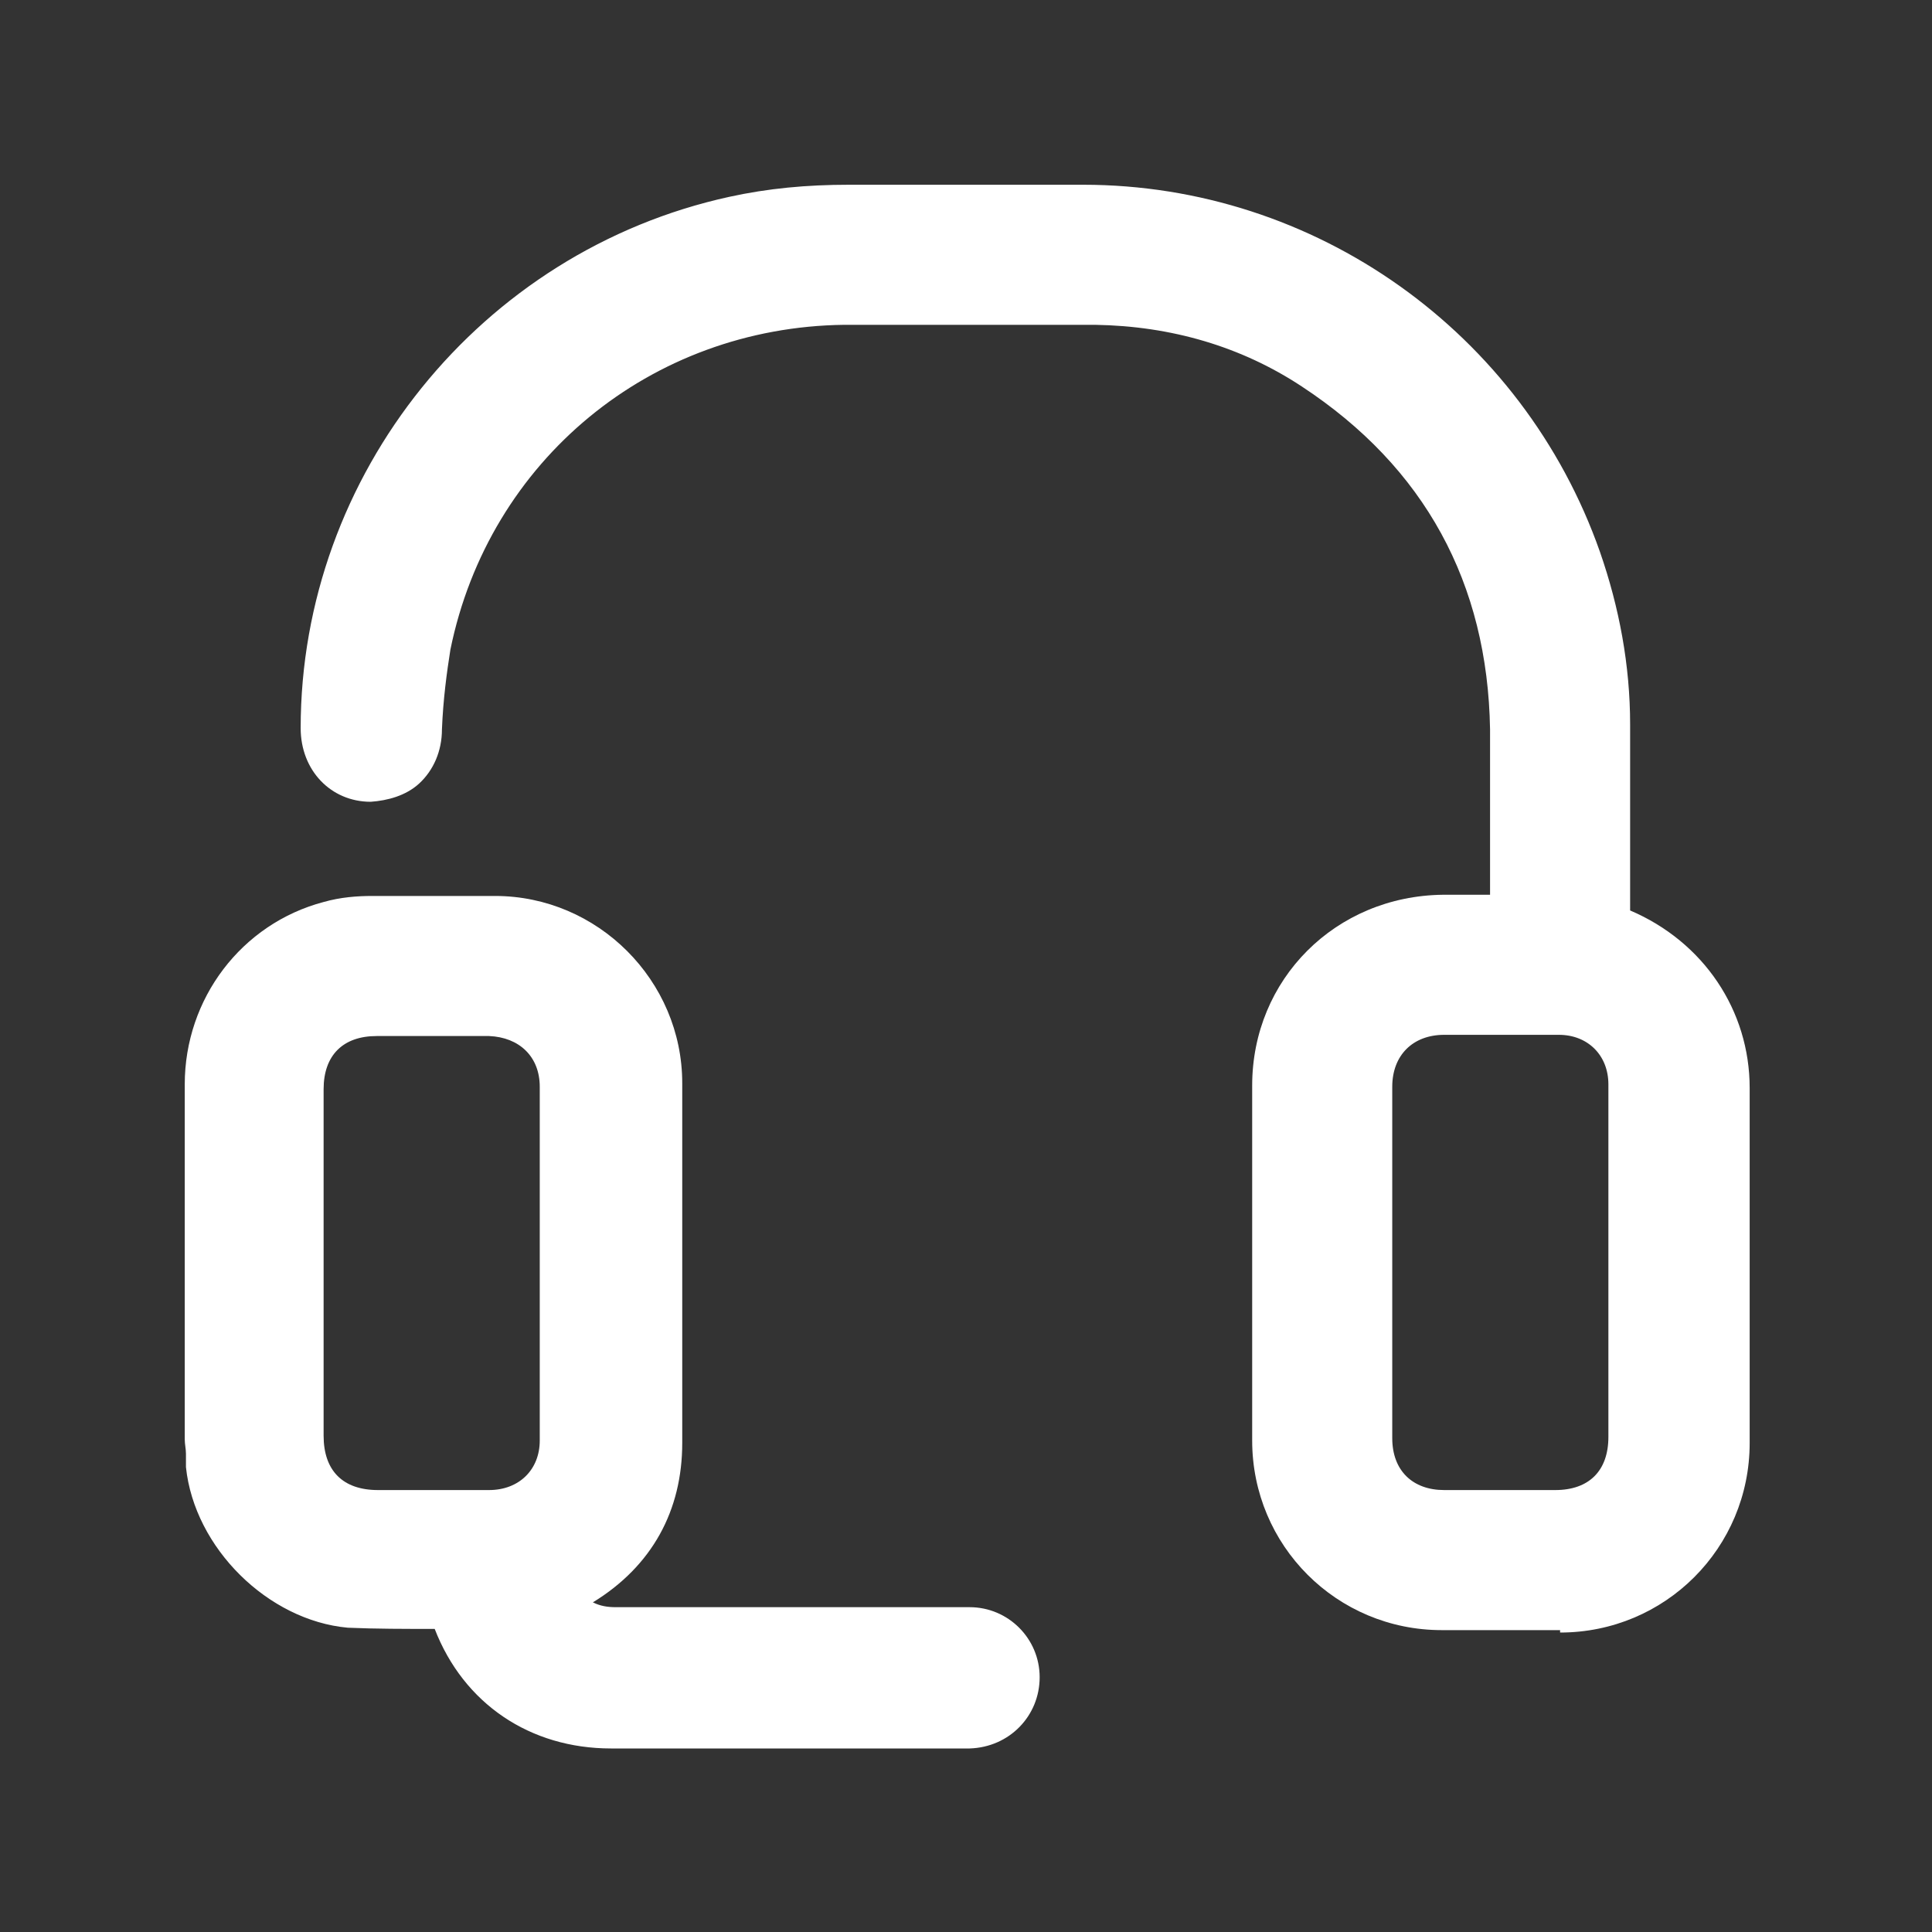
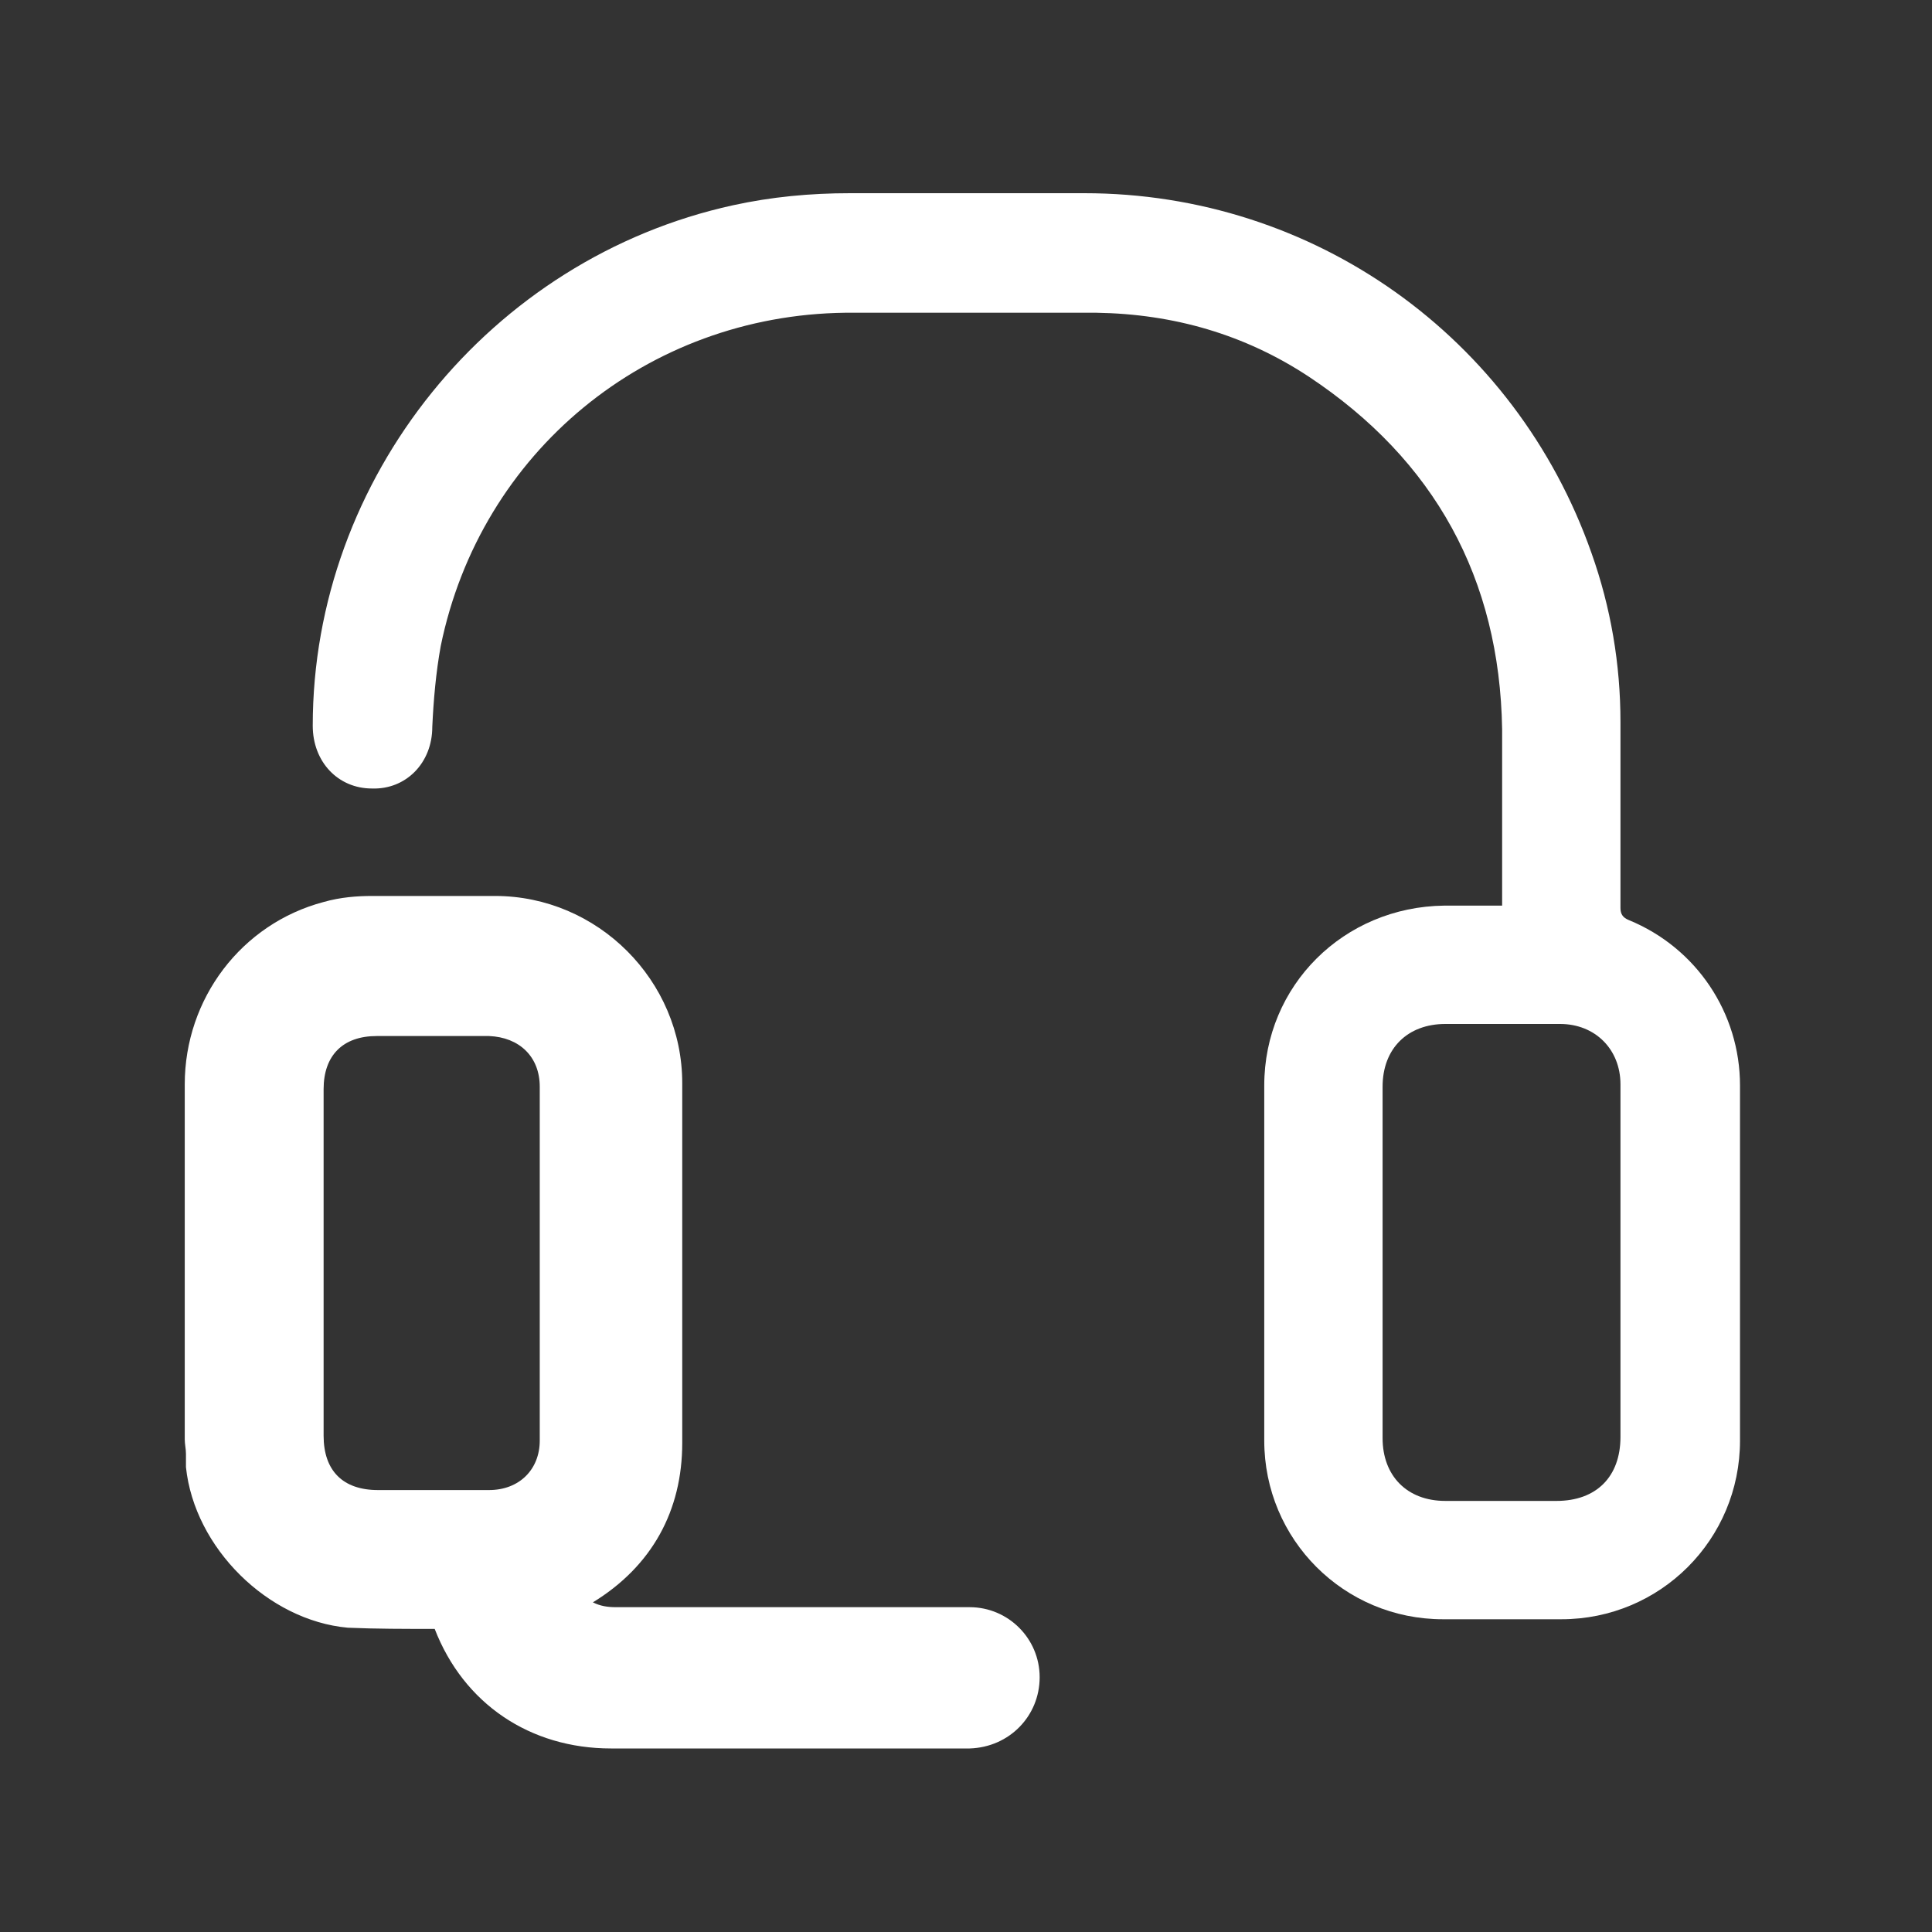
<svg xmlns="http://www.w3.org/2000/svg" id="_图层_1" data-name=" 图层 1" viewBox="0 0 16 16">
  <rect x="0" y="0" width="16" height="16" fill="#333333" stroke="none" />
  <defs>
    <style>
      .cls-1 {
        fill: #fff;
      }
    </style>
  </defs>
  <g>
    <path class="cls-1" d="M12.44,7.5v-1.46c-.02-1.25-.56-2.23-1.6-2.92-.53-.35-1.12-.52-1.76-.53h-2.08c-1.64,.02-3.02,1.15-3.35,2.76-.04,.22-.06,.45-.07,.67,0,.3-.22,.52-.5,.51-.28,0-.49-.22-.49-.52,0-2.05,1.47-3.87,3.48-4.31,.32-.07,.64-.1,.97-.1h1.94c1.9,0,3.57,1.19,4.2,2.98,.16,.45,.24,.92,.24,1.4v1.54c0,.05,.02,.08,.07,.1,.56,.23,.92,.77,.92,1.37v2.94c0,.82-.66,1.48-1.48,1.48h-.98c-.82,0-1.48-.66-1.48-1.48v-2.94c0-.83,.66-1.48,1.49-1.49h.48Zm.98,2.95v-1.47c0-.29-.21-.5-.5-.5h-.95c-.31,0-.52,.2-.52,.52v2.91c0,.31,.2,.52,.52,.52h.92c.33,0,.53-.2,.53-.53v-1.44h0Z" />
-     <path class="cls-1" d="M12.92,13.5h-.98c-.87,0-1.57-.7-1.57-1.57v-2.94c0-.88,.69-1.57,1.58-1.58h.39v-1.37c-.02-1.21-.54-2.17-1.56-2.84-.5-.33-1.08-.5-1.71-.51h-2.08c-1.6,.02-2.94,1.12-3.26,2.69-.03,.19-.06,.41-.07,.66,0,.18-.07,.34-.19,.45-.11,.1-.26,.14-.4,.15-.33,0-.58-.26-.58-.61,0-2.1,1.49-3.95,3.55-4.4,.32-.07,.64-.1,.99-.1h1.94c1.92,0,3.64,1.22,4.28,3.04,.16,.46,.25,.94,.25,1.43v1.54c.61,.26,.99,.83,.99,1.47v2.94c0,.87-.7,1.57-1.57,1.57Zm-.97-5.91c-.79,.01-1.4,.62-1.4,1.4v2.94c0,.77,.62,1.39,1.39,1.39h.98c.77,0,1.39-.62,1.39-1.39v-2.94c0-.57-.34-1.07-.86-1.29-.08-.03-.13-.1-.13-.18v-1.54c0-.47-.08-.93-.24-1.37-.61-1.75-2.27-2.92-4.11-2.92h-1.94c-.34,0-.65,.03-.95,.1-1.98,.43-3.41,2.21-3.41,4.22,0,.25,.17,.43,.4,.43,.11,0,.2-.03,.27-.1,.08-.08,.13-.19,.14-.32,.01-.26,.04-.48,.07-.68,.34-1.65,1.75-2.81,3.44-2.83h2.08c.67,0,1.28,.19,1.81,.54,1.07,.71,1.62,1.72,1.64,2.99v1.55h-.57Zm.93,4.93h-.92c-.36,0-.61-.25-.61-.61v-2.91c0-.36,.25-.61,.61-.61h.95c.34,0,.59,.25,.59,.59v2.92c0,.38-.24,.62-.62,.62Zm-.92-3.95c-.26,0-.43,.17-.43,.43v2.91c0,.27,.17,.43,.43,.43h.92c.28,0,.44-.16,.44-.44v-2.92c0-.24-.17-.41-.41-.41h-.95Z" />
  </g>
  <g>
    <path class="cls-1" d="M4.71,13.27c.11,.1,.23,.14,.37,.14h2.93c.27,0,.49,.22,.49,.49s-.21,.49-.49,.5h-2.95c-.63,0-1.15-.35-1.38-.93-.02-.04-.04-.05-.09-.05-.24,0-.48,0-.71-.02-.63-.06-1.19-.63-1.26-1.25,0-.07-.02-.15-.02-.22v-2.94c0-.67,.44-1.25,1.08-1.42,.12-.03,.25-.05,.38-.05h1.02c.8,0,1.46,.66,1.46,1.46v2.98c0,.57-.28,1.01-.77,1.29-.01,0-.03,.02-.04,.02l-.02,.02v-.02Zm-2.12-2.82v1.44c0,.34,.2,.54,.54,.54h.92c.3,0,.51-.2,.51-.5v-2.93c0-.3-.21-.5-.51-.51h-.93c-.33,0-.53,.2-.53,.53v1.44h0Z" />
    <path class="cls-1" d="M6.11,14.48h-1.05c-.67,0-1.22-.37-1.46-.99-.24,0-.49,0-.72-.01-.66-.06-1.27-.66-1.34-1.33,0-.04,0-.08,0-.11,0-.04-.01-.08-.01-.12v-2.94c0-.71,.47-1.33,1.15-1.51,.14-.04,.28-.05,.4-.05h1.02c.85,0,1.55,.7,1.55,1.55v2.98c0,.56-.25,1.02-.74,1.32,.06,.03,.12,.04,.19,.04h2.93c.32,0,.58,.26,.58,.58s-.25,.58-.58,.59h-1.9ZM3.06,7.61c-.11,0-.24,.02-.36,.05-.6,.16-1.01,.71-1.01,1.33v2.94s0,.06,0,.1c0,.04,.01,.08,.01,.12,.07,.58,.6,1.1,1.18,1.16,.23,.02,.47,.02,.7,.02,.06,0,.13,.01,.17,.1,.22,.55,.71,.88,1.3,.88h2.95c.23,0,.4-.18,.4-.41s-.18-.4-.4-.4h-2.93c-.13,0-.25-.03-.35-.1l-.11,.1v-.41l.11,.08s0,0,0,0c.47-.27,.71-.69,.71-1.21v-2.98c0-.76-.61-1.37-1.37-1.37h-1.02Zm.99,4.91h-.92c-.39,0-.63-.24-.63-.63v-2.87c0-.38,.24-.62,.62-.62h.93c.35,.01,.6,.26,.6,.6v2.93c0,.35-.25,.59-.6,.59Zm-1.37-2.06v1.43c0,.29,.16,.45,.45,.45h.92c.25,0,.42-.17,.42-.41v-2.93c0-.25-.17-.41-.42-.42h-.93c-.28,0-.44,.16-.44,.44v1.44Z" />
  </g>
</svg>